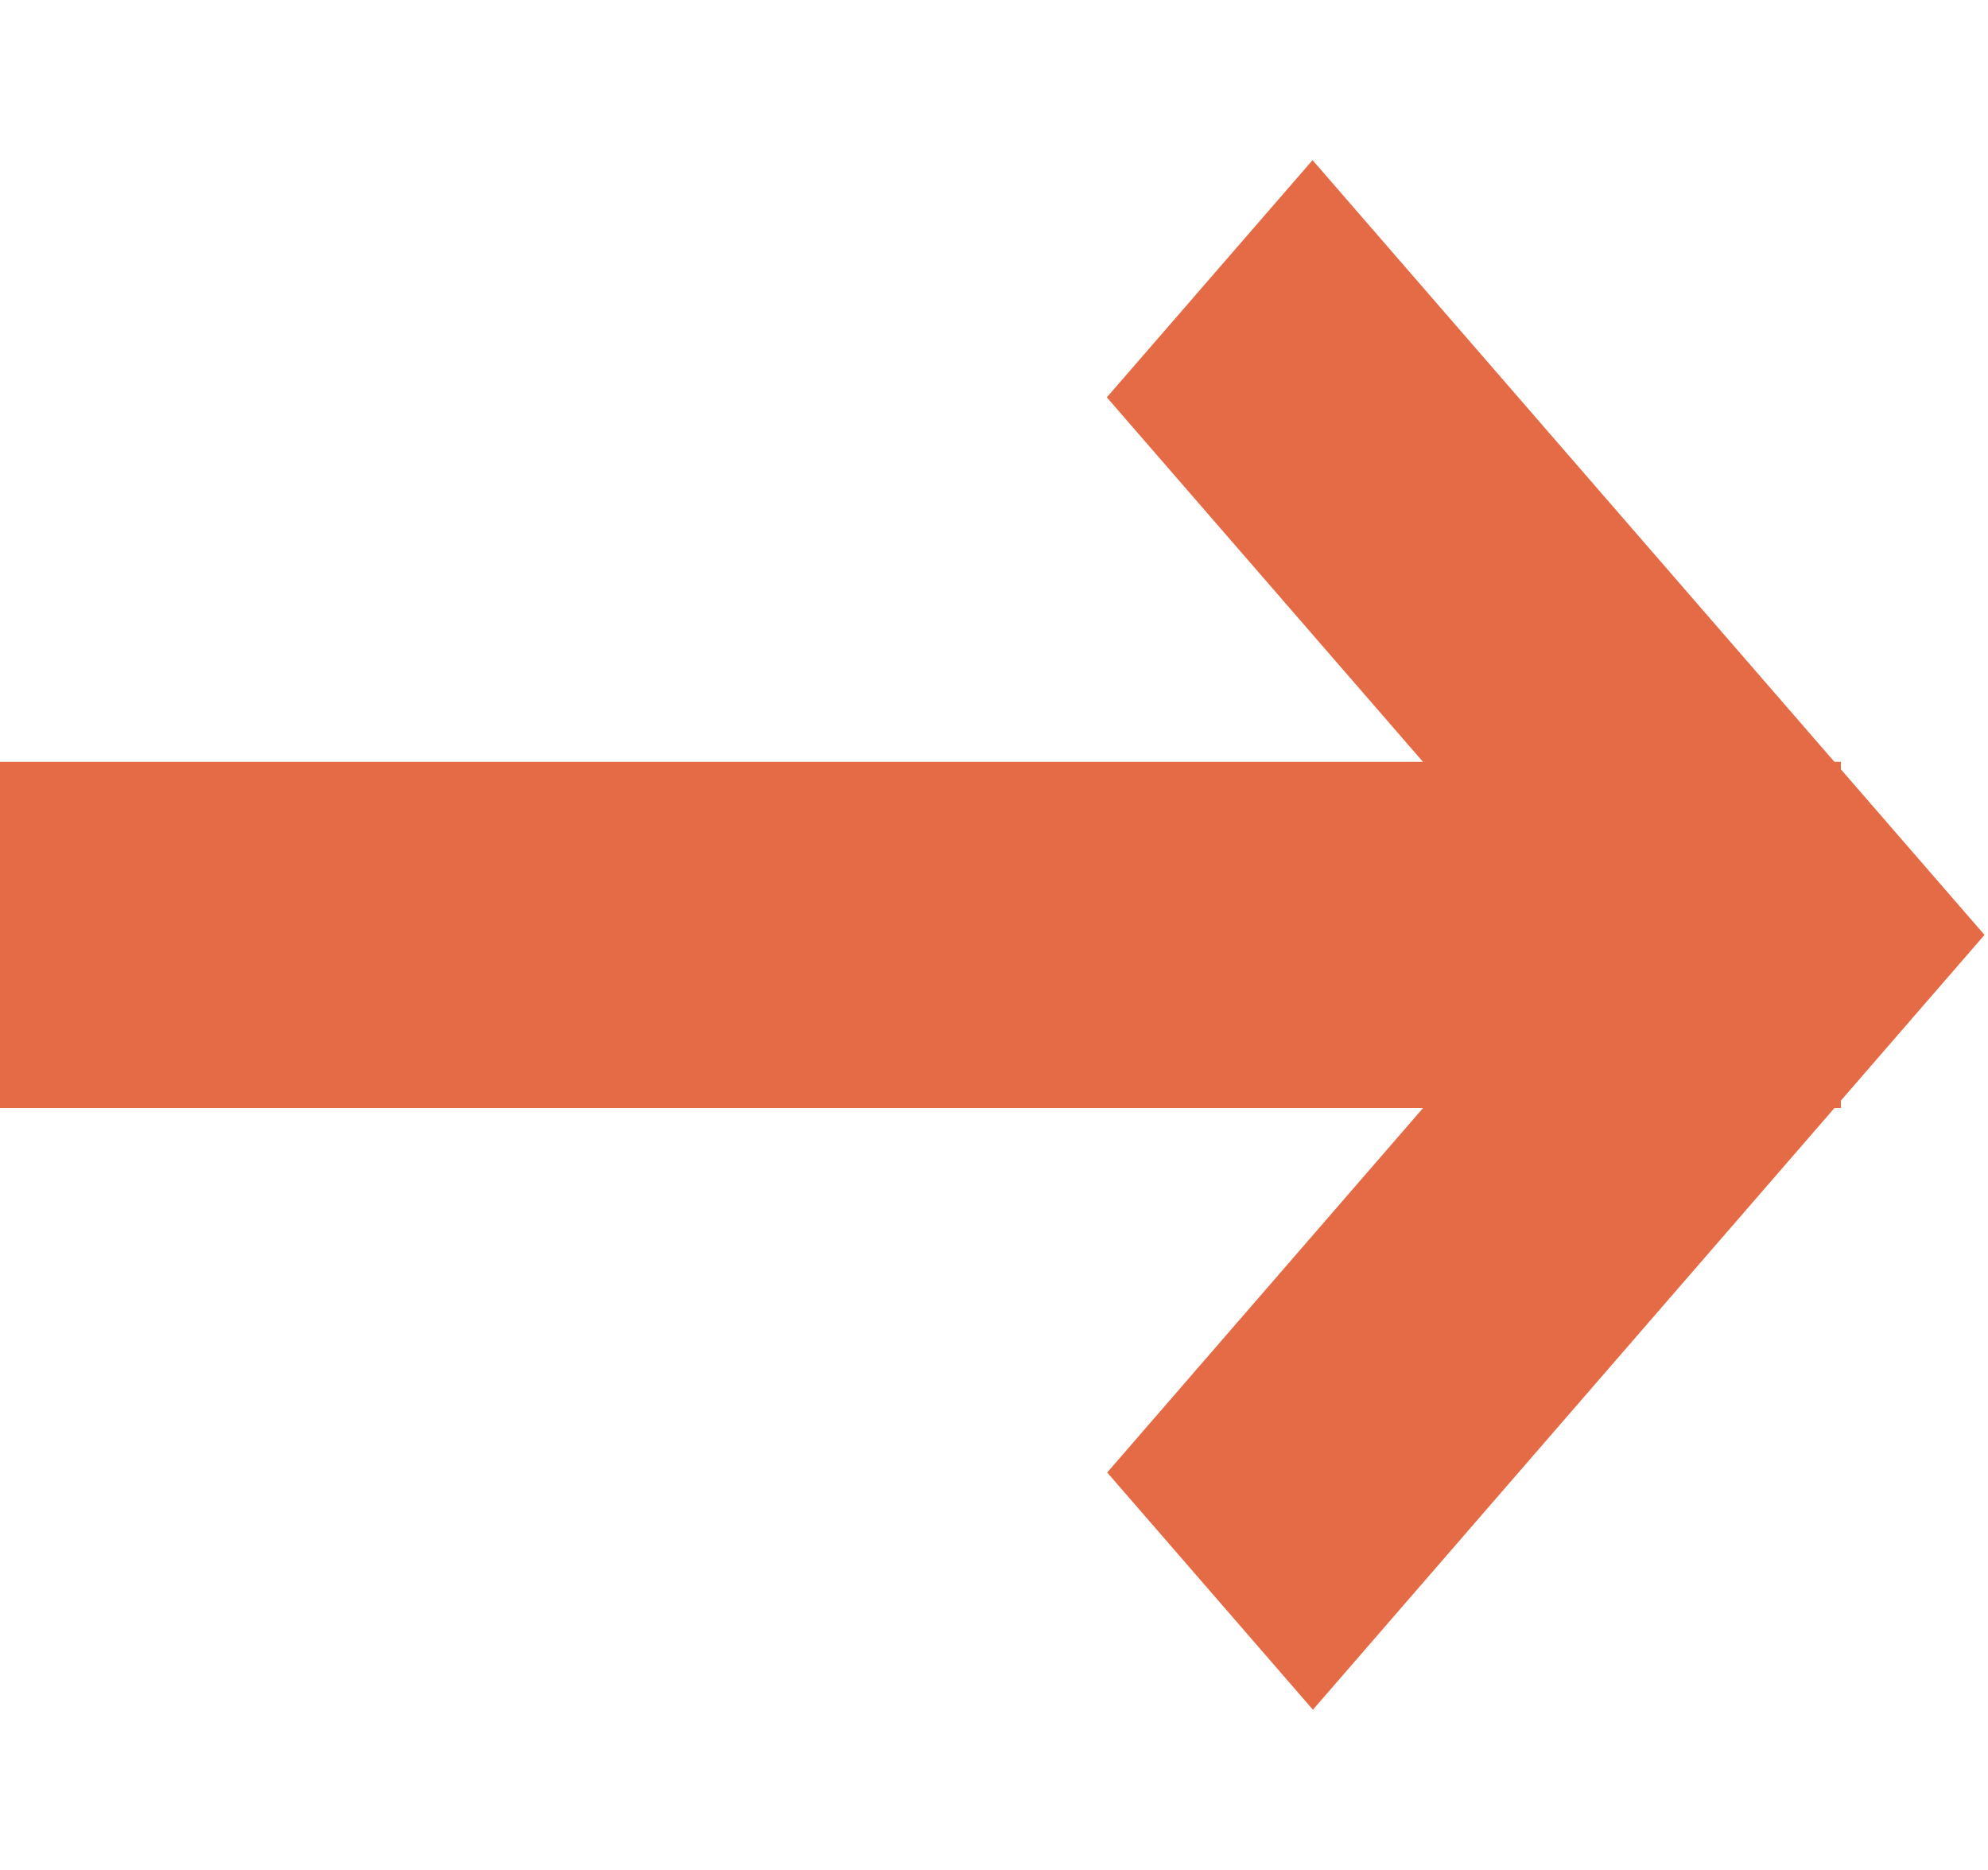
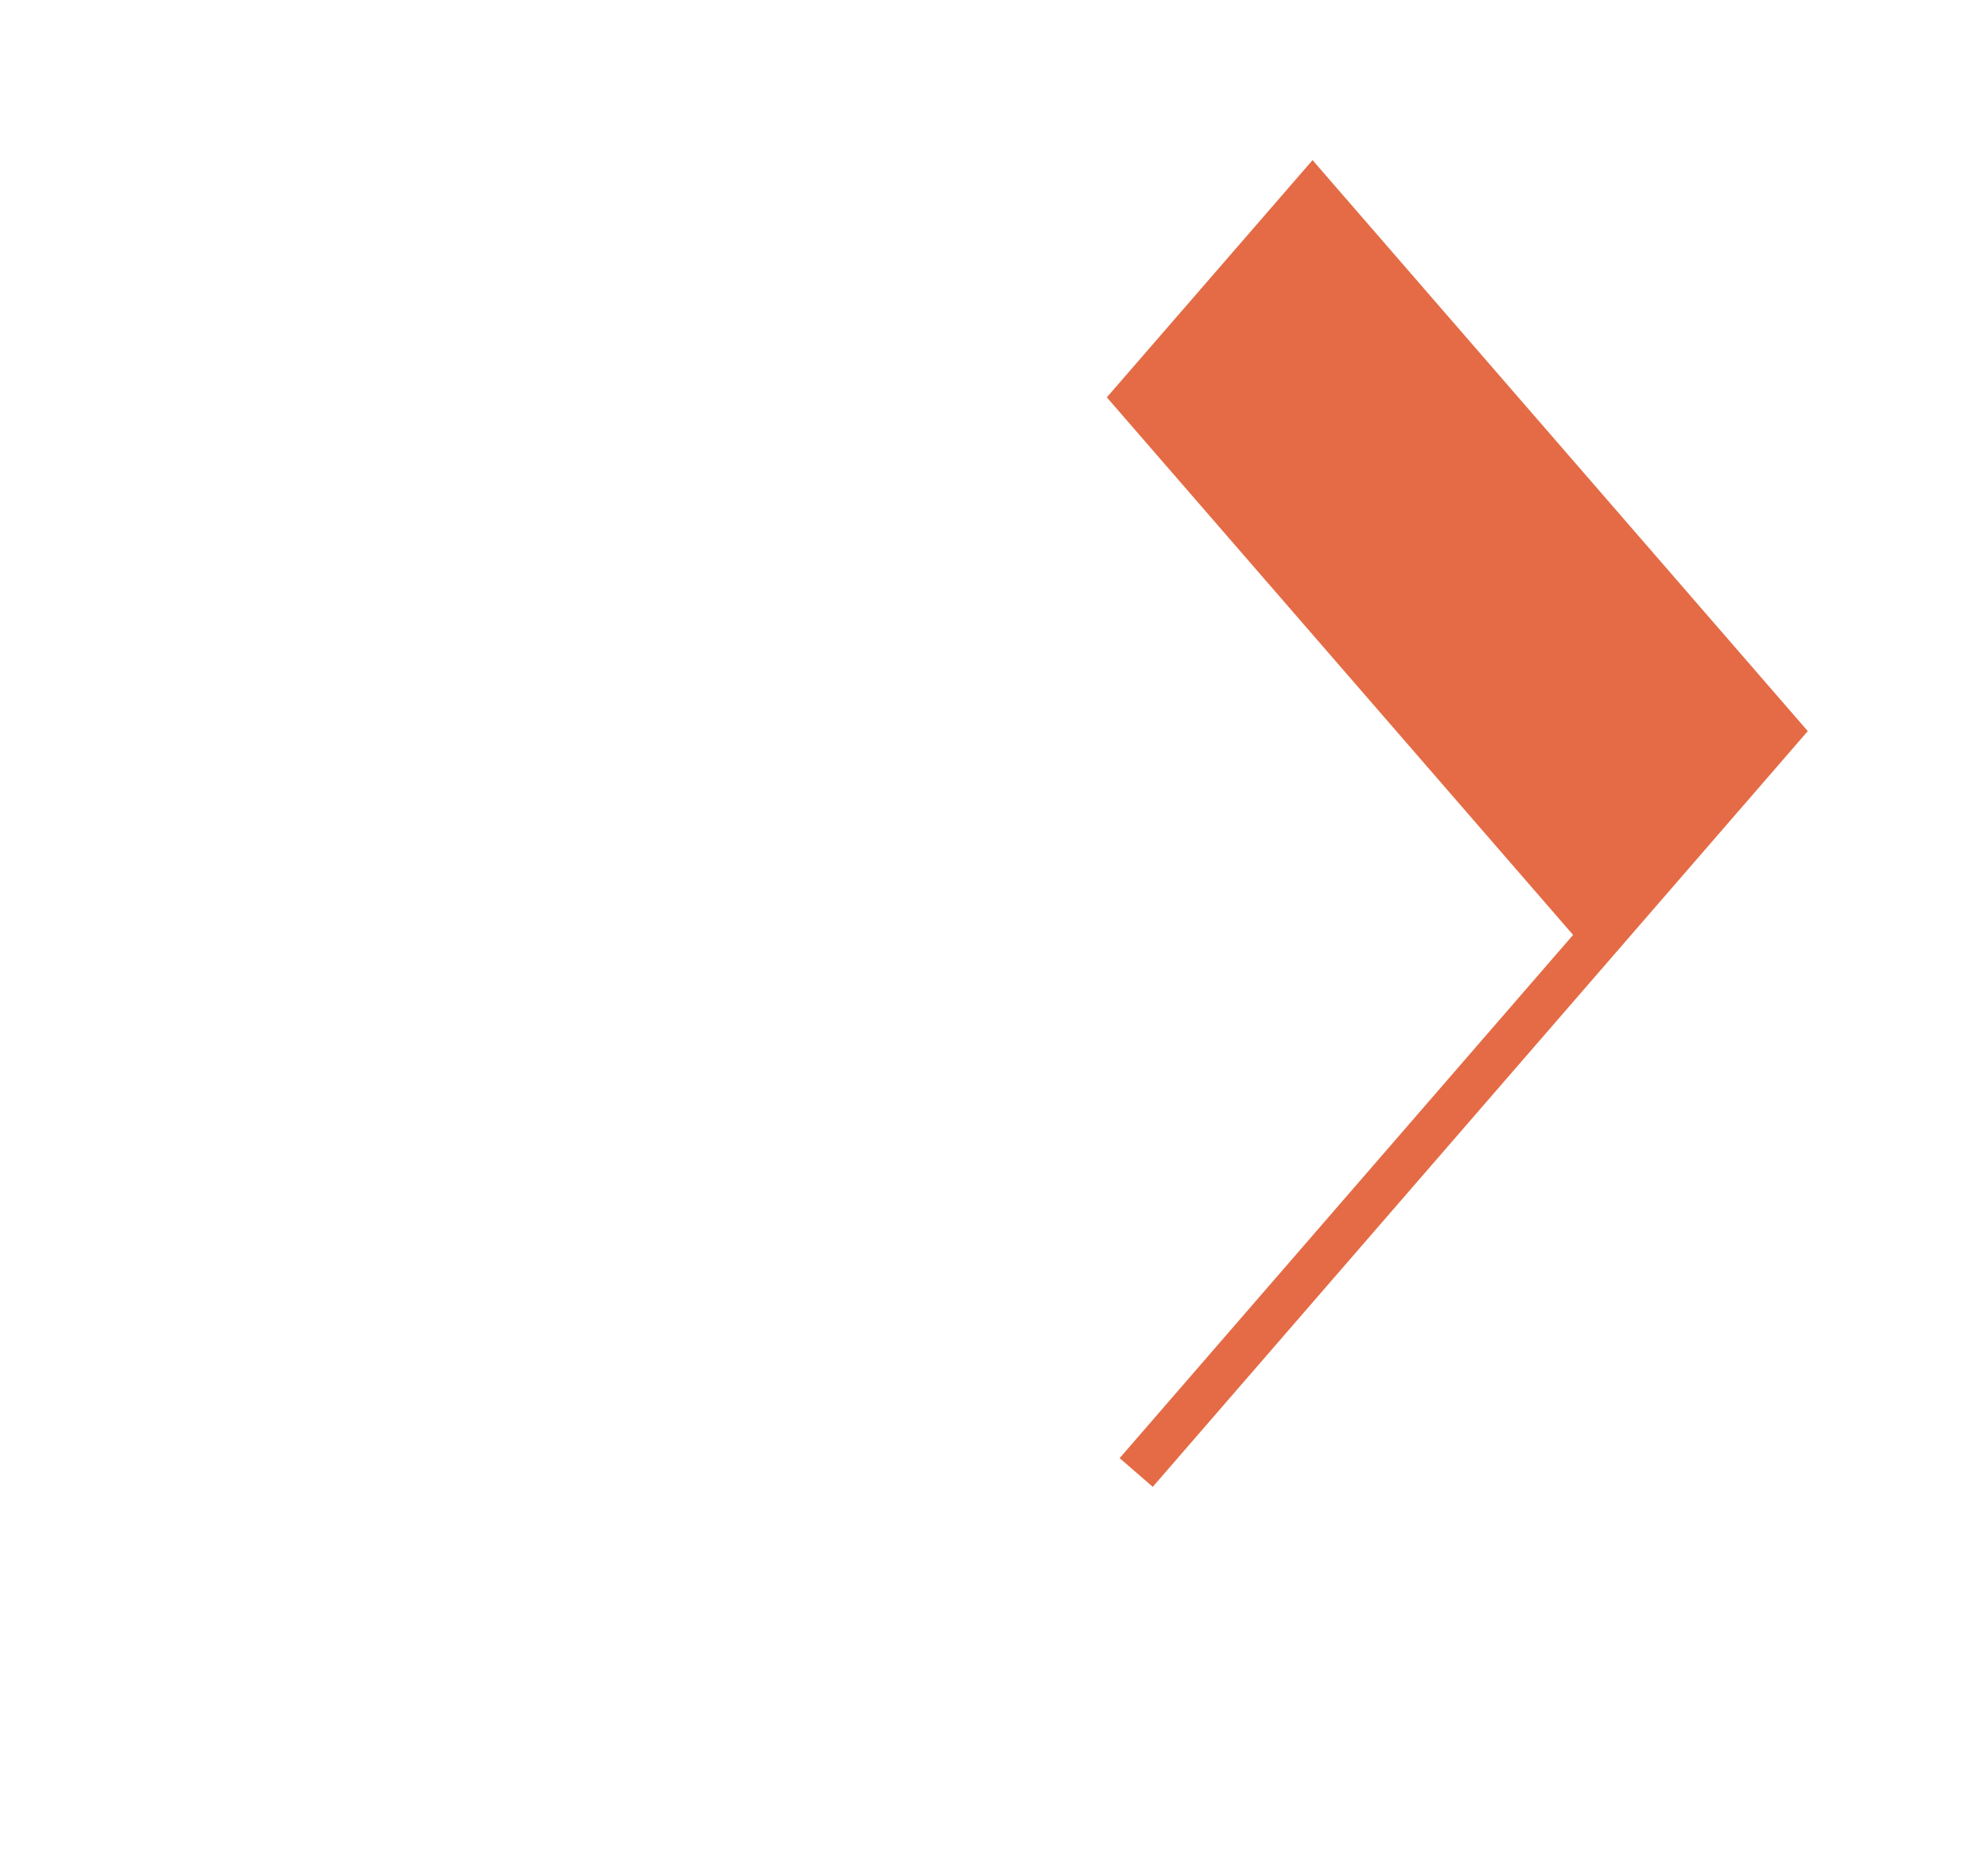
<svg xmlns="http://www.w3.org/2000/svg" version="1.1" id="Lager_1" x="0px" y="0px" viewBox="0 0 544.5 512" style="enable-background:new 0 0 544.5 512;" xml:space="preserve">
  <style type="text/css">
	.st0{fill:#E46B45;stroke:#E46B45;stroke-width:12;stroke-miterlimit:10;}
	.st1{fill:#E46B45;}
</style>
  <g>
-     <path class="st0" d="M359.5,53l-48.4,55.8L438.8,256L311.2,403.2l48.4,55.8l176-203L359.5,53z" />
+     <path class="st0" d="M359.5,53l-48.4,55.8L438.8,256L311.2,403.2l176-203L359.5,53z" />
  </g>
-   <rect y="208.6" class="st1" width="504.2" height="94.8" />
</svg>